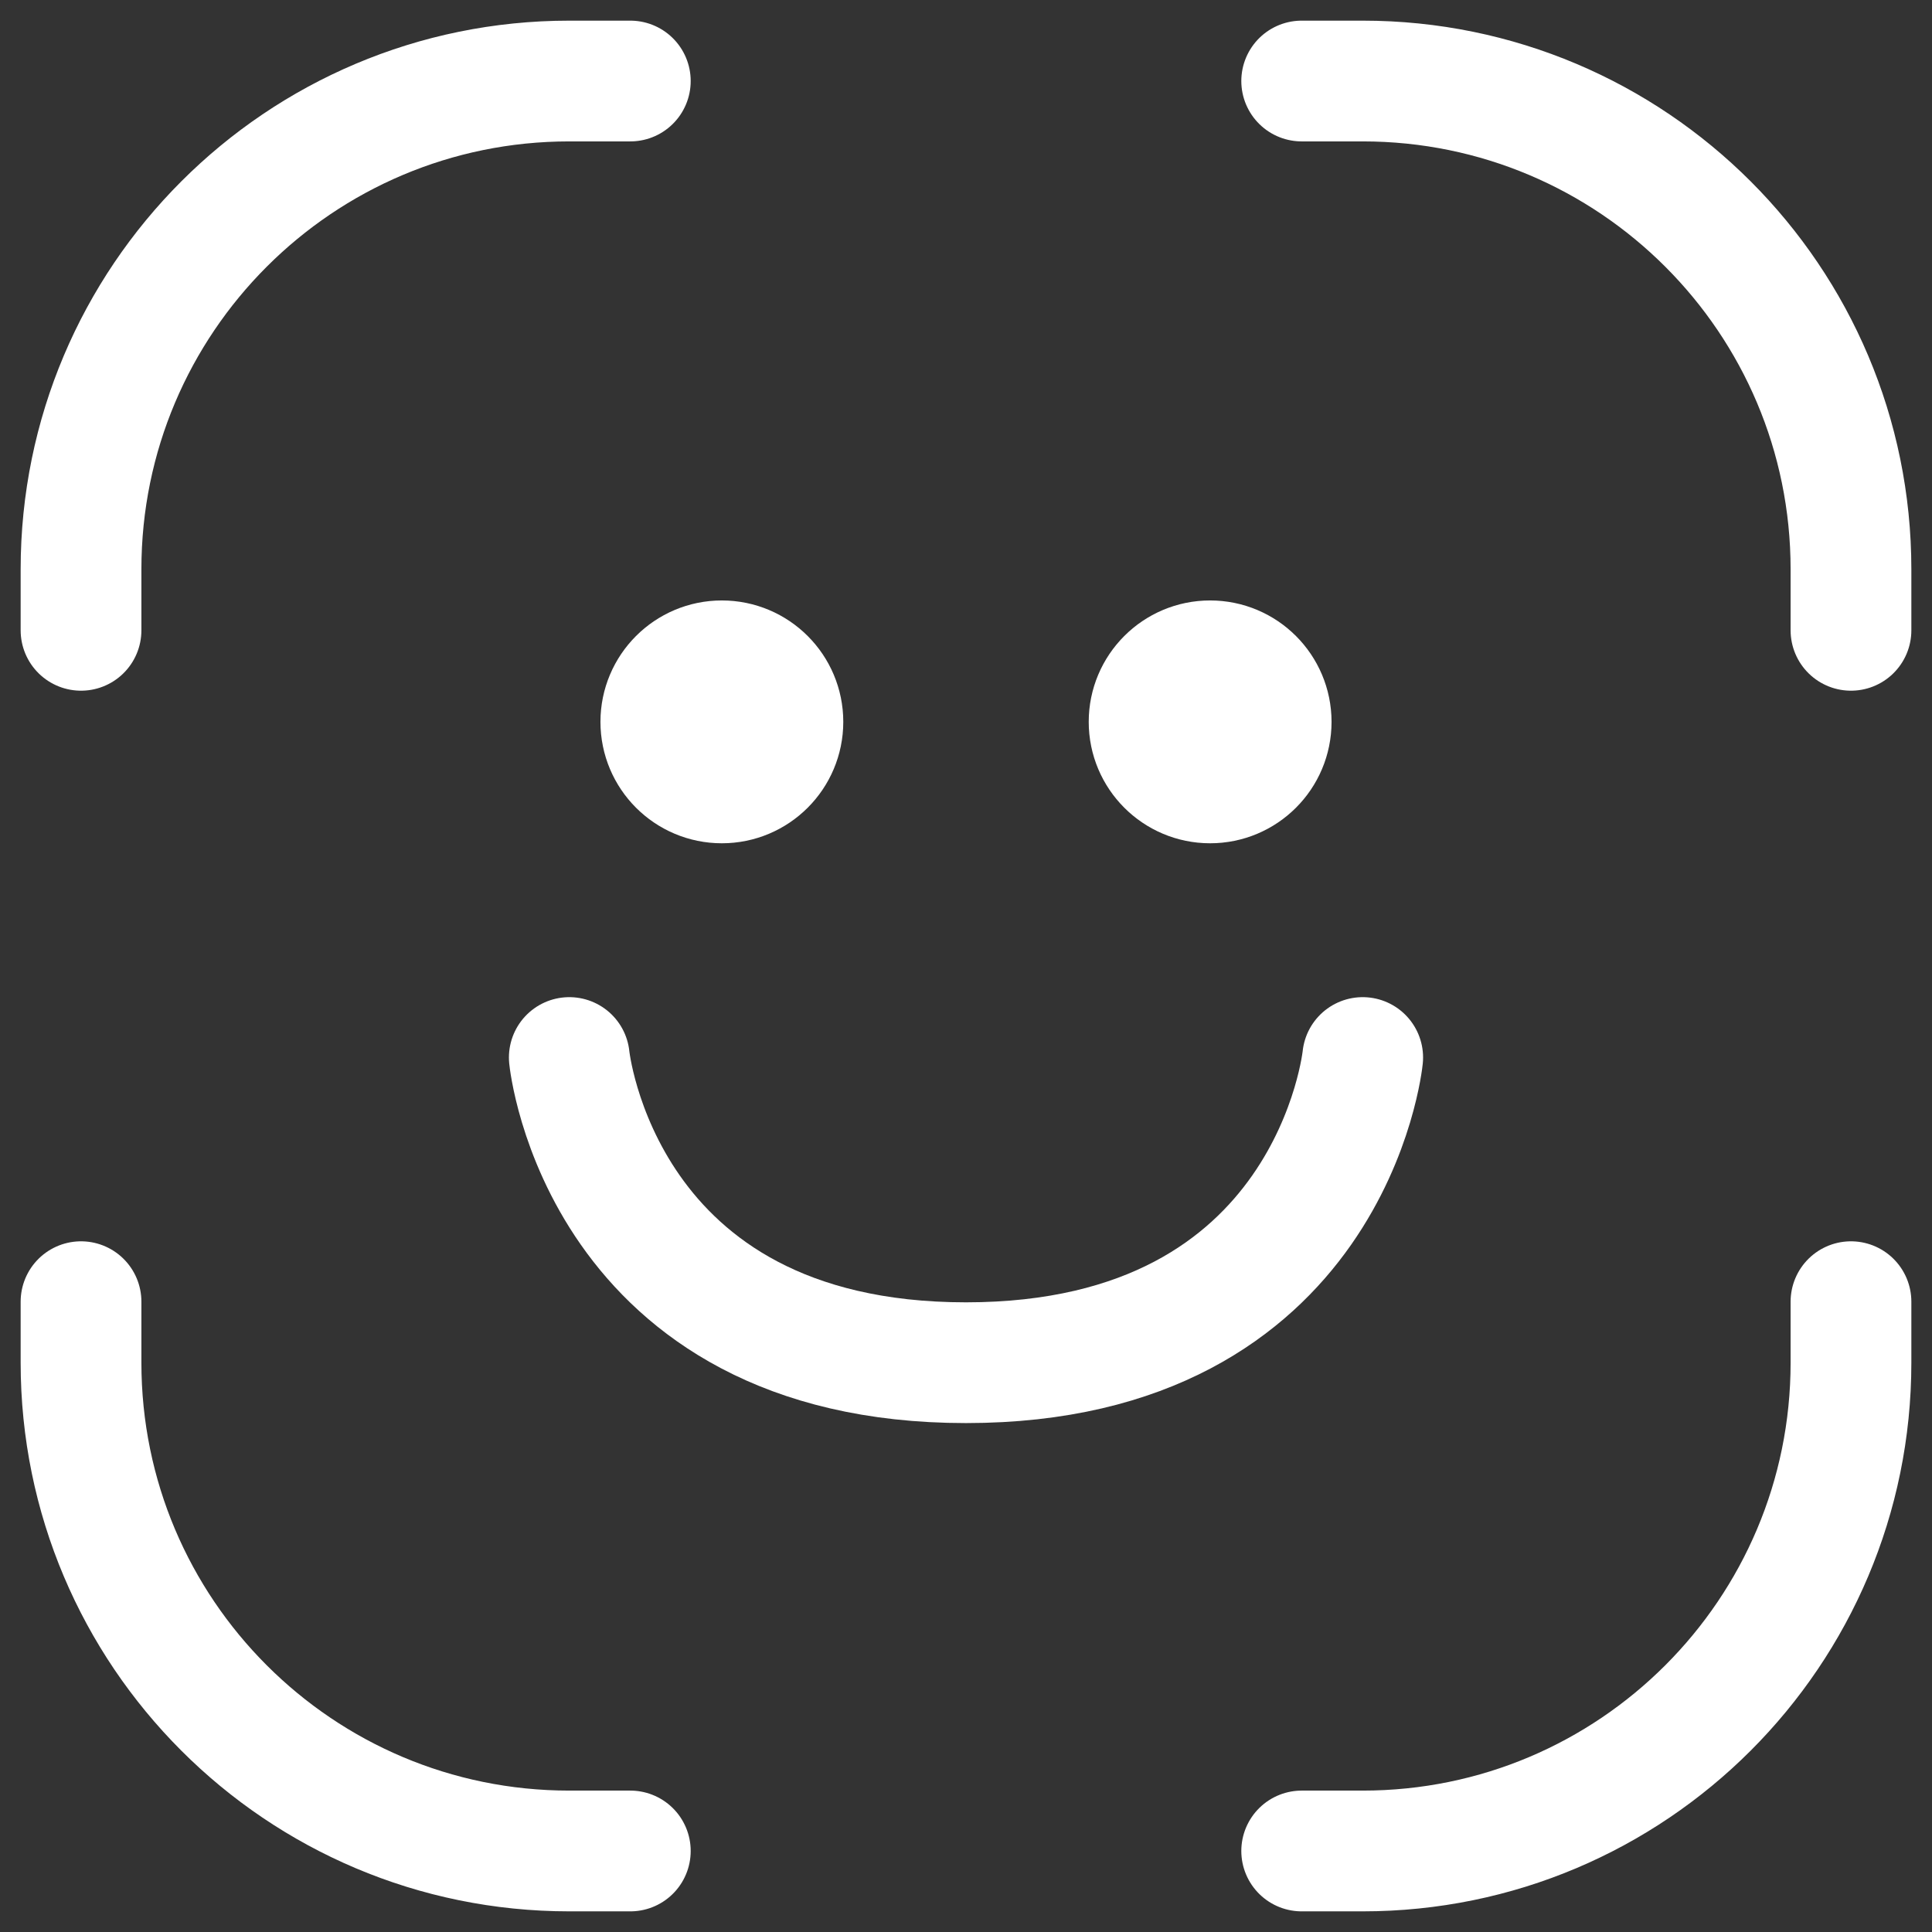
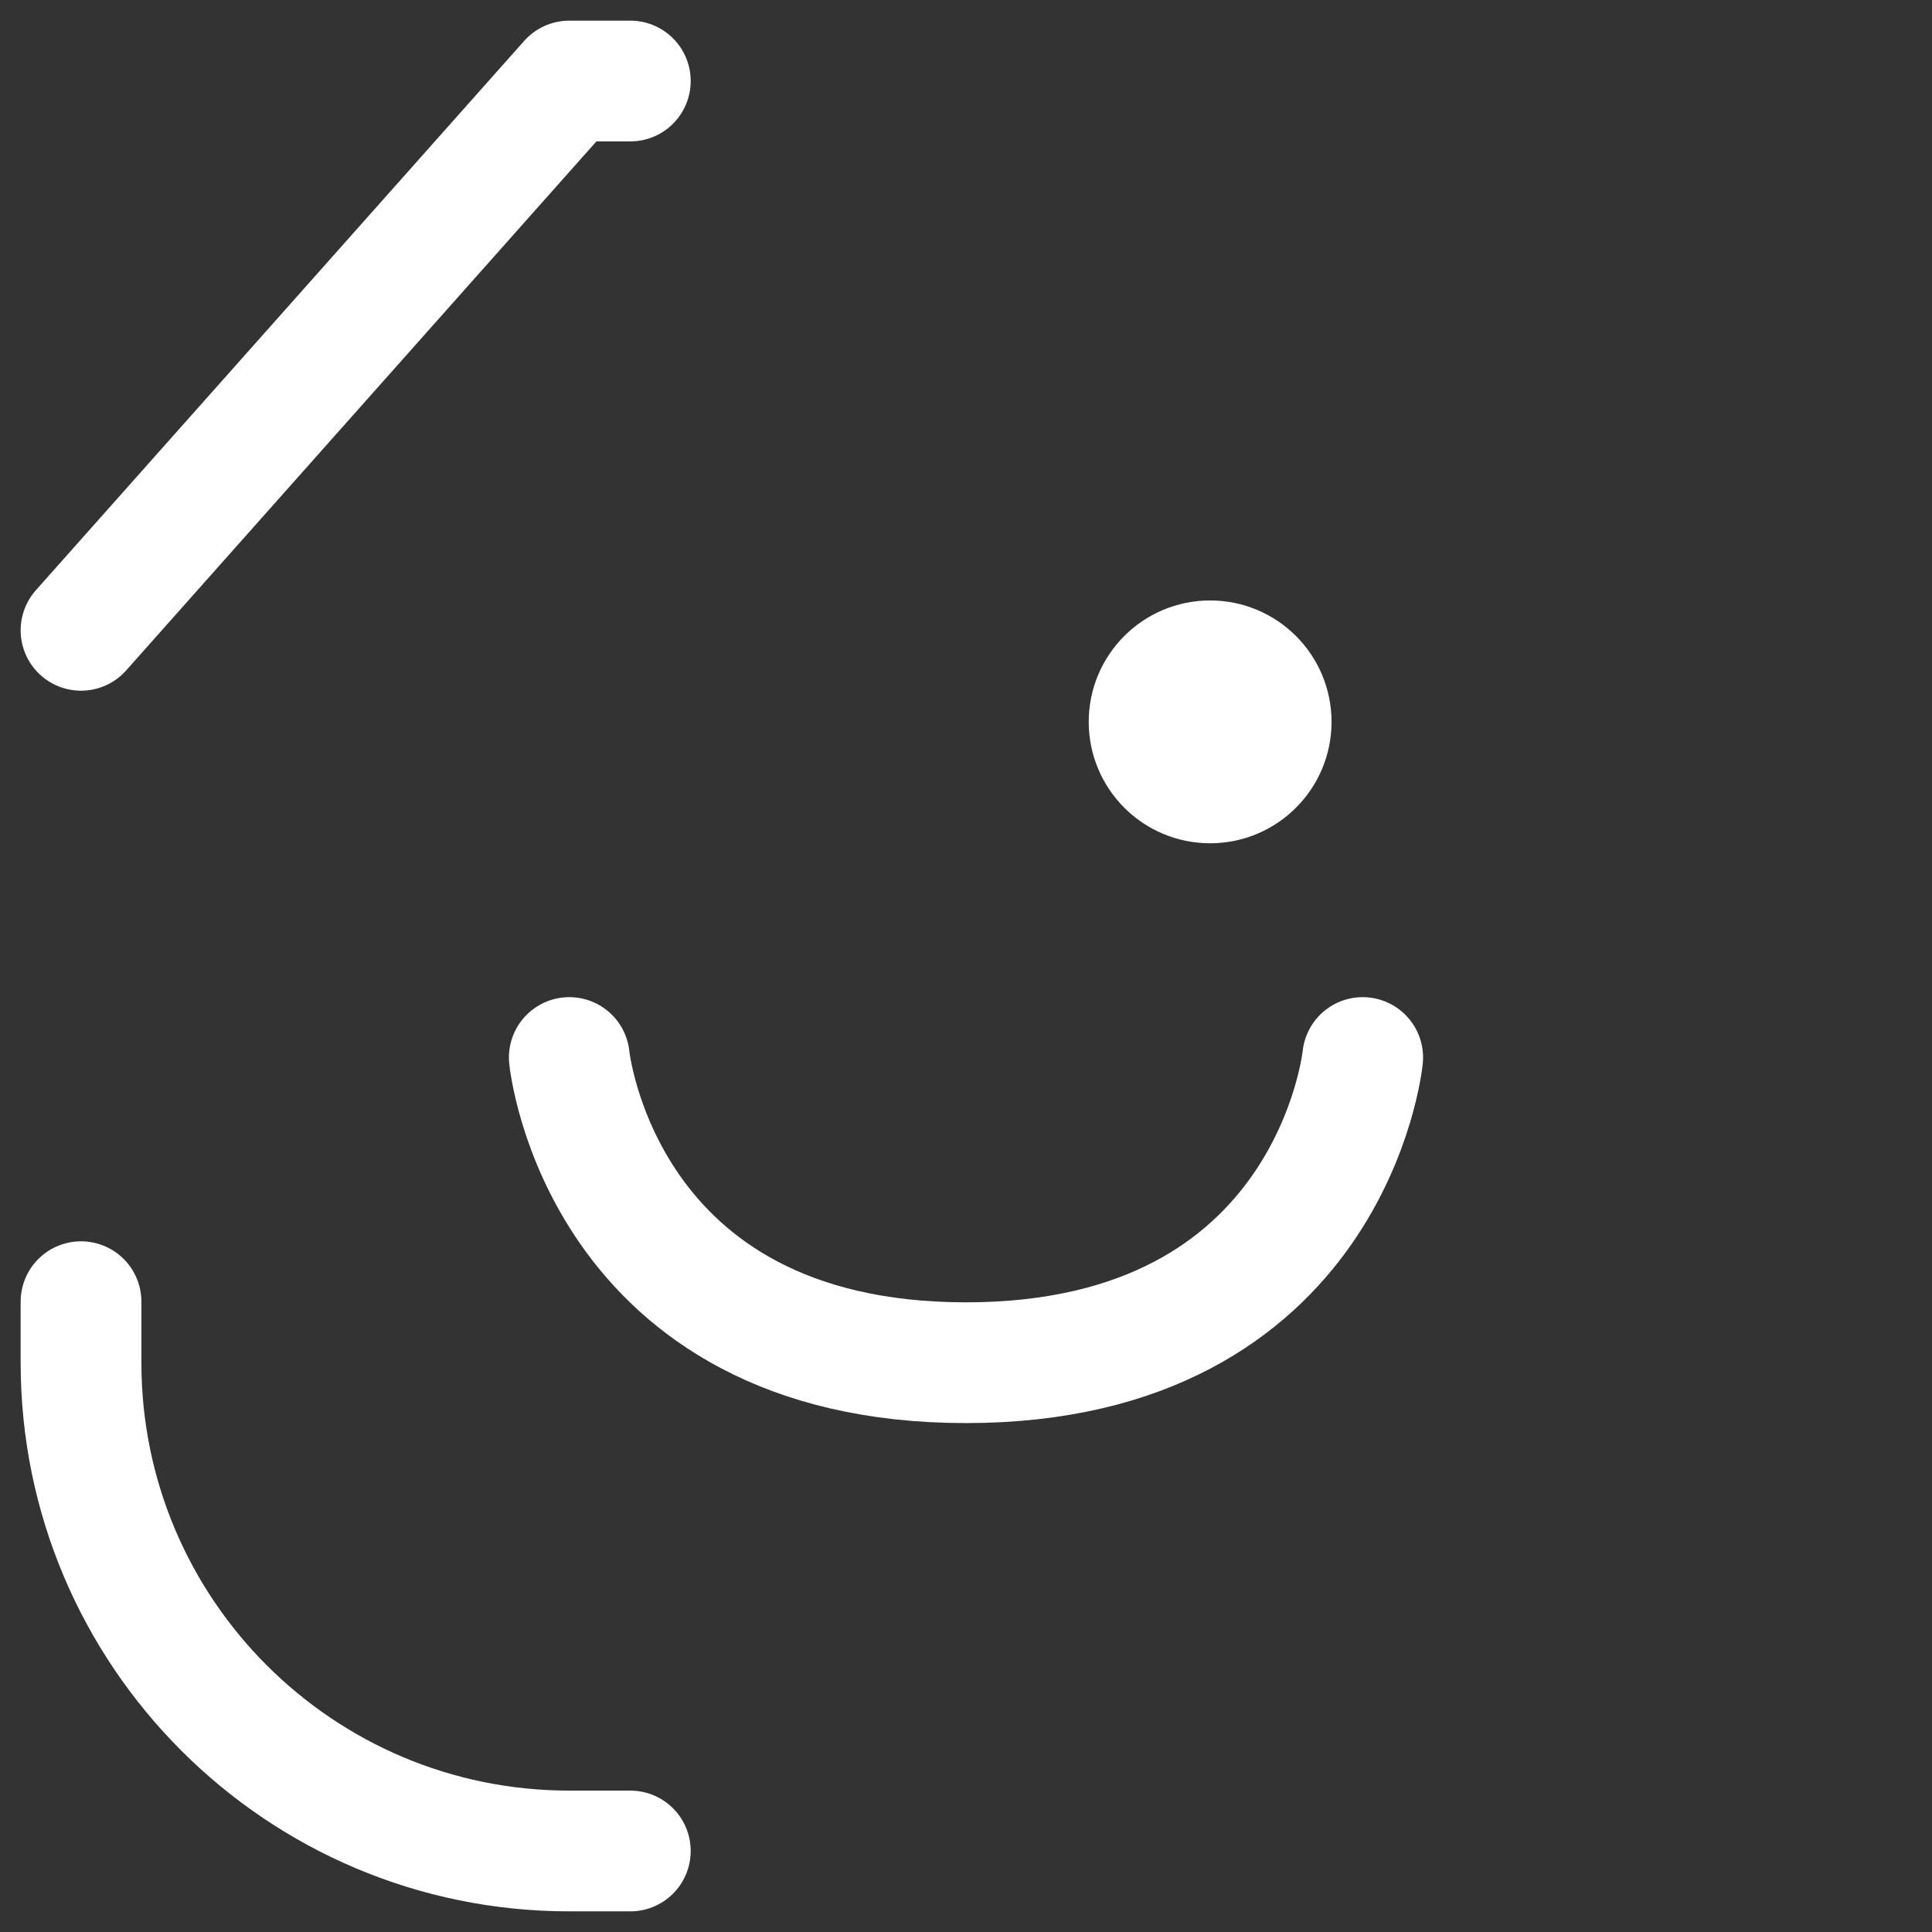
<svg xmlns="http://www.w3.org/2000/svg" width="48" height="48" viewBox="0 0 48 48" fill="none">
  <rect x="0" y="0" width="48" height="48" fill="#333333" stroke="none" />
  <g clip-path="url(#clip0_2161_1468)">
-     <path d="M15.66 2.013L14.144 2.013C7.444 2.013 2.013 7.444 2.013 14.144L2.013 15.66" stroke="white" stroke-width="3" stroke-linecap="round" stroke-linejoin="round" />
+     <path d="M15.66 2.013L14.144 2.013L2.013 15.66" stroke="white" stroke-width="3" stroke-linecap="round" stroke-linejoin="round" />
    <path d="M15.66 45.987L14.144 45.987C7.444 45.987 2.013 40.556 2.013 33.856L2.013 32.34" stroke="white" stroke-width="3" stroke-linecap="round" stroke-linejoin="round" />
-     <path d="M32.34 2.013L33.856 2.013C40.556 2.013 45.987 7.444 45.987 14.144L45.987 15.66" stroke="white" stroke-width="3" stroke-linecap="round" stroke-linejoin="round" />
-     <path d="M32.34 45.987L33.856 45.987C40.556 45.987 45.987 40.556 45.987 33.856L45.987 32.34" stroke="white" stroke-width="3" stroke-linecap="round" stroke-linejoin="round" />
-     <path d="M19.451 17.934C19.451 18.772 18.772 19.451 17.934 19.451C17.097 19.451 16.418 18.772 16.418 17.934C16.418 17.097 17.097 16.418 17.934 16.418C18.772 16.418 19.451 17.097 19.451 17.934Z" fill="white" stroke="white" stroke-width="3" stroke-linecap="round" stroke-linejoin="round" />
    <path d="M31.582 17.934C31.582 18.772 30.903 19.451 30.065 19.451C29.228 19.451 28.549 18.772 28.549 17.934C28.549 17.097 29.228 16.418 30.065 16.418C30.903 16.418 31.581 17.097 31.582 17.934Z" fill="white" stroke="white" stroke-width="3" stroke-linecap="round" stroke-linejoin="round" />
    <path d="M14.144 26.274C14.144 26.274 14.902 33.856 24 33.856C33.098 33.856 33.856 26.274 33.856 26.274" stroke="white" stroke-width="3" stroke-linecap="round" stroke-linejoin="round" />
  </g>
  <defs>
    <clipPath id="clip0_2161_1468">
      <rect width="48" height="48" fill="white" transform="matrix(1 -2.74016e-08 2.67e-06 1 0 0)" />
    </clipPath>
  </defs>
</svg>